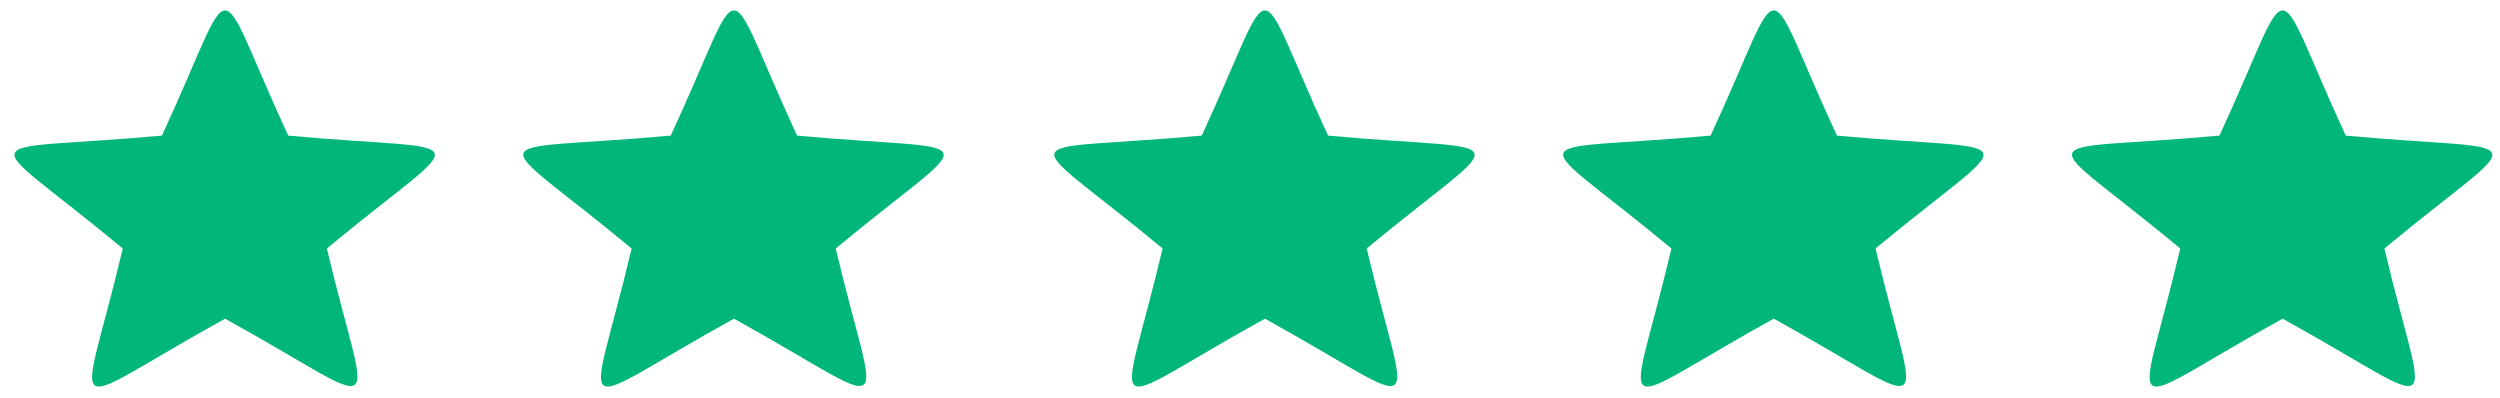
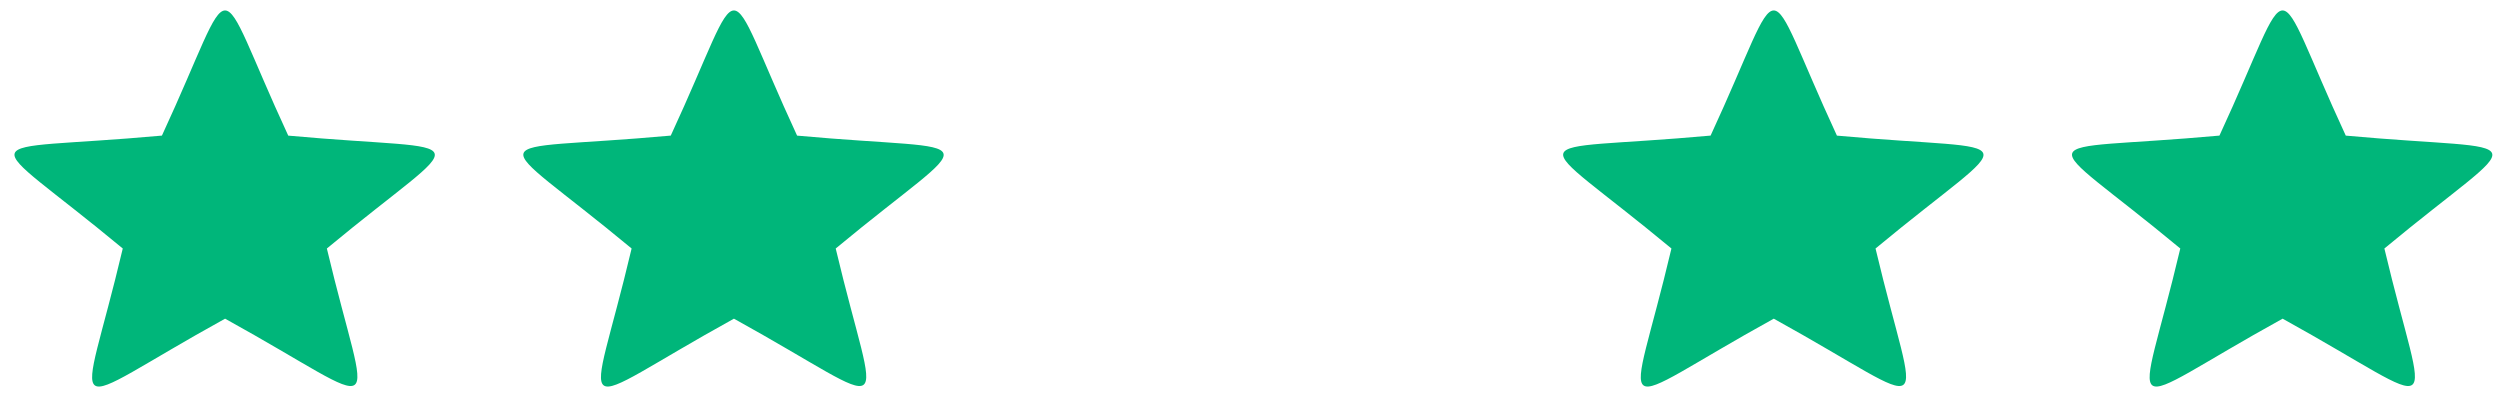
<svg xmlns="http://www.w3.org/2000/svg" width="113" height="18" viewBox="0 0 113 18">
  <g fill="#00B67A" fill-rule="nonzero">
-     <path d="M13.028 6.13c8.73.798 8.328-.356 1.746 5.102 1.91 8.052 2.95 7.342-4.6 3.172-7.597 4.192-6.536 4.925-4.625-3.172-6.606-5.48-7.007-4.304 1.77-5.103 3.491-7.542 2.217-7.542 5.709 0zM36.028 6.13c8.73.798 8.328-.356 1.746 5.102 1.91 8.052 2.95 7.342-4.6 3.172-7.597 4.192-6.536 4.925-4.625-3.172-6.606-5.48-7.007-4.304 1.77-5.103 3.491-7.542 2.217-7.542 5.709 0zM60.028 6.13c8.73.798 8.328-.356 1.746 5.102 1.91 8.052 2.95 7.342-4.6 3.172-7.597 4.192-6.536 4.925-4.625-3.172-6.606-5.48-7.007-4.304 1.77-5.103 3.491-7.542 2.217-7.542 5.709 0zM83.028 6.13c8.73.798 8.328-.356 1.746 5.102 1.91 8.052 2.95 7.342-4.6 3.172-7.597 4.192-6.536 4.925-4.625-3.172-6.606-5.48-7.007-4.304 1.77-5.103 3.491-7.542 2.217-7.542 5.709 0zM106.028 6.13c8.73.798 8.328-.356 1.746 5.102 1.91 8.052 2.95 7.342-4.6 3.172-7.597 4.192-6.536 4.925-4.625-3.172-6.606-5.48-7.007-4.304 1.77-5.103 3.491-7.542 2.217-7.542 5.709 0z" />
+     <path d="M13.028 6.13c8.73.798 8.328-.356 1.746 5.102 1.91 8.052 2.95 7.342-4.6 3.172-7.597 4.192-6.536 4.925-4.625-3.172-6.606-5.48-7.007-4.304 1.77-5.103 3.491-7.542 2.217-7.542 5.709 0zM36.028 6.13c8.73.798 8.328-.356 1.746 5.102 1.91 8.052 2.95 7.342-4.6 3.172-7.597 4.192-6.536 4.925-4.625-3.172-6.606-5.48-7.007-4.304 1.77-5.103 3.491-7.542 2.217-7.542 5.709 0zc8.73.798 8.328-.356 1.746 5.102 1.91 8.052 2.95 7.342-4.6 3.172-7.597 4.192-6.536 4.925-4.625-3.172-6.606-5.48-7.007-4.304 1.77-5.103 3.491-7.542 2.217-7.542 5.709 0zM83.028 6.13c8.73.798 8.328-.356 1.746 5.102 1.91 8.052 2.95 7.342-4.6 3.172-7.597 4.192-6.536 4.925-4.625-3.172-6.606-5.48-7.007-4.304 1.77-5.103 3.491-7.542 2.217-7.542 5.709 0zM106.028 6.13c8.73.798 8.328-.356 1.746 5.102 1.91 8.052 2.95 7.342-4.6 3.172-7.597 4.192-6.536 4.925-4.625-3.172-6.606-5.48-7.007-4.304 1.77-5.103 3.491-7.542 2.217-7.542 5.709 0z" />
  </g>
</svg>